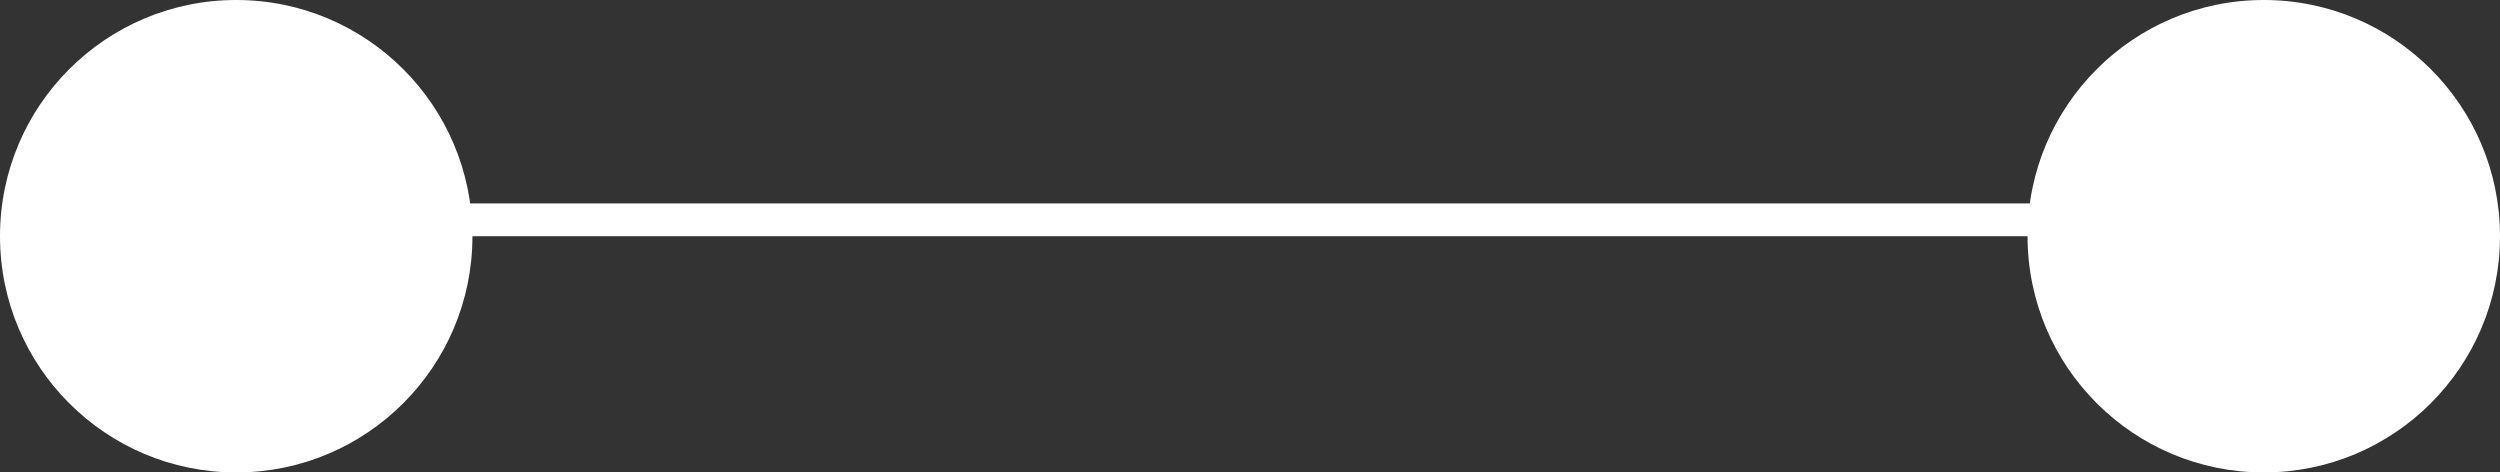
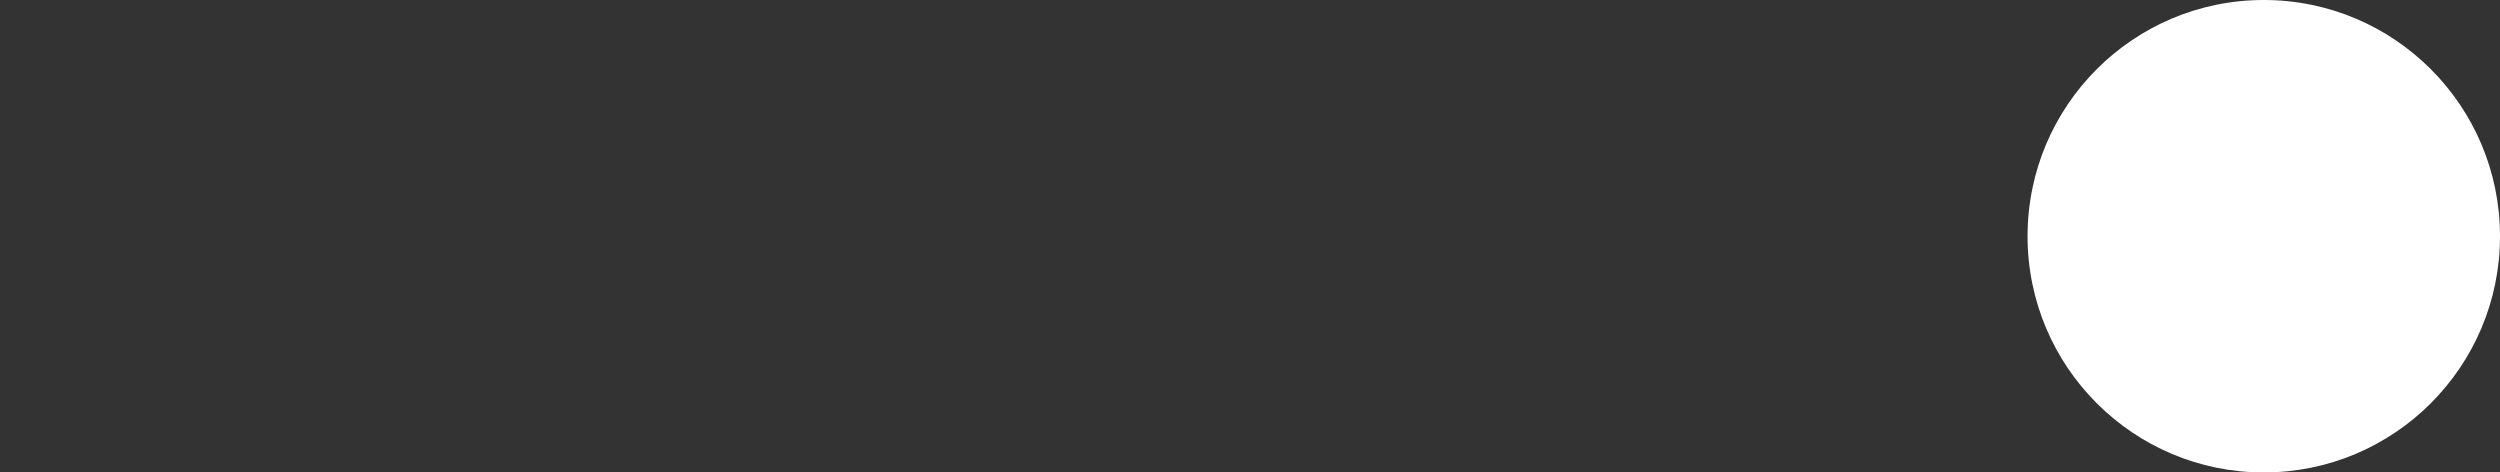
<svg xmlns="http://www.w3.org/2000/svg" width="381" height="72" viewBox="0 0 381 72" fill="none">
  <rect x="0" y="0" width="381" height="72" fill="#333333" stroke="none" />
  <circle cx="345" cy="36" r="36" fill="white" />
-   <circle cx="36" cy="36" r="36" fill="white" />
-   <line x1="62" y1="33.5" x2="328" y2="33.5" stroke="white" stroke-width="5" />
</svg>